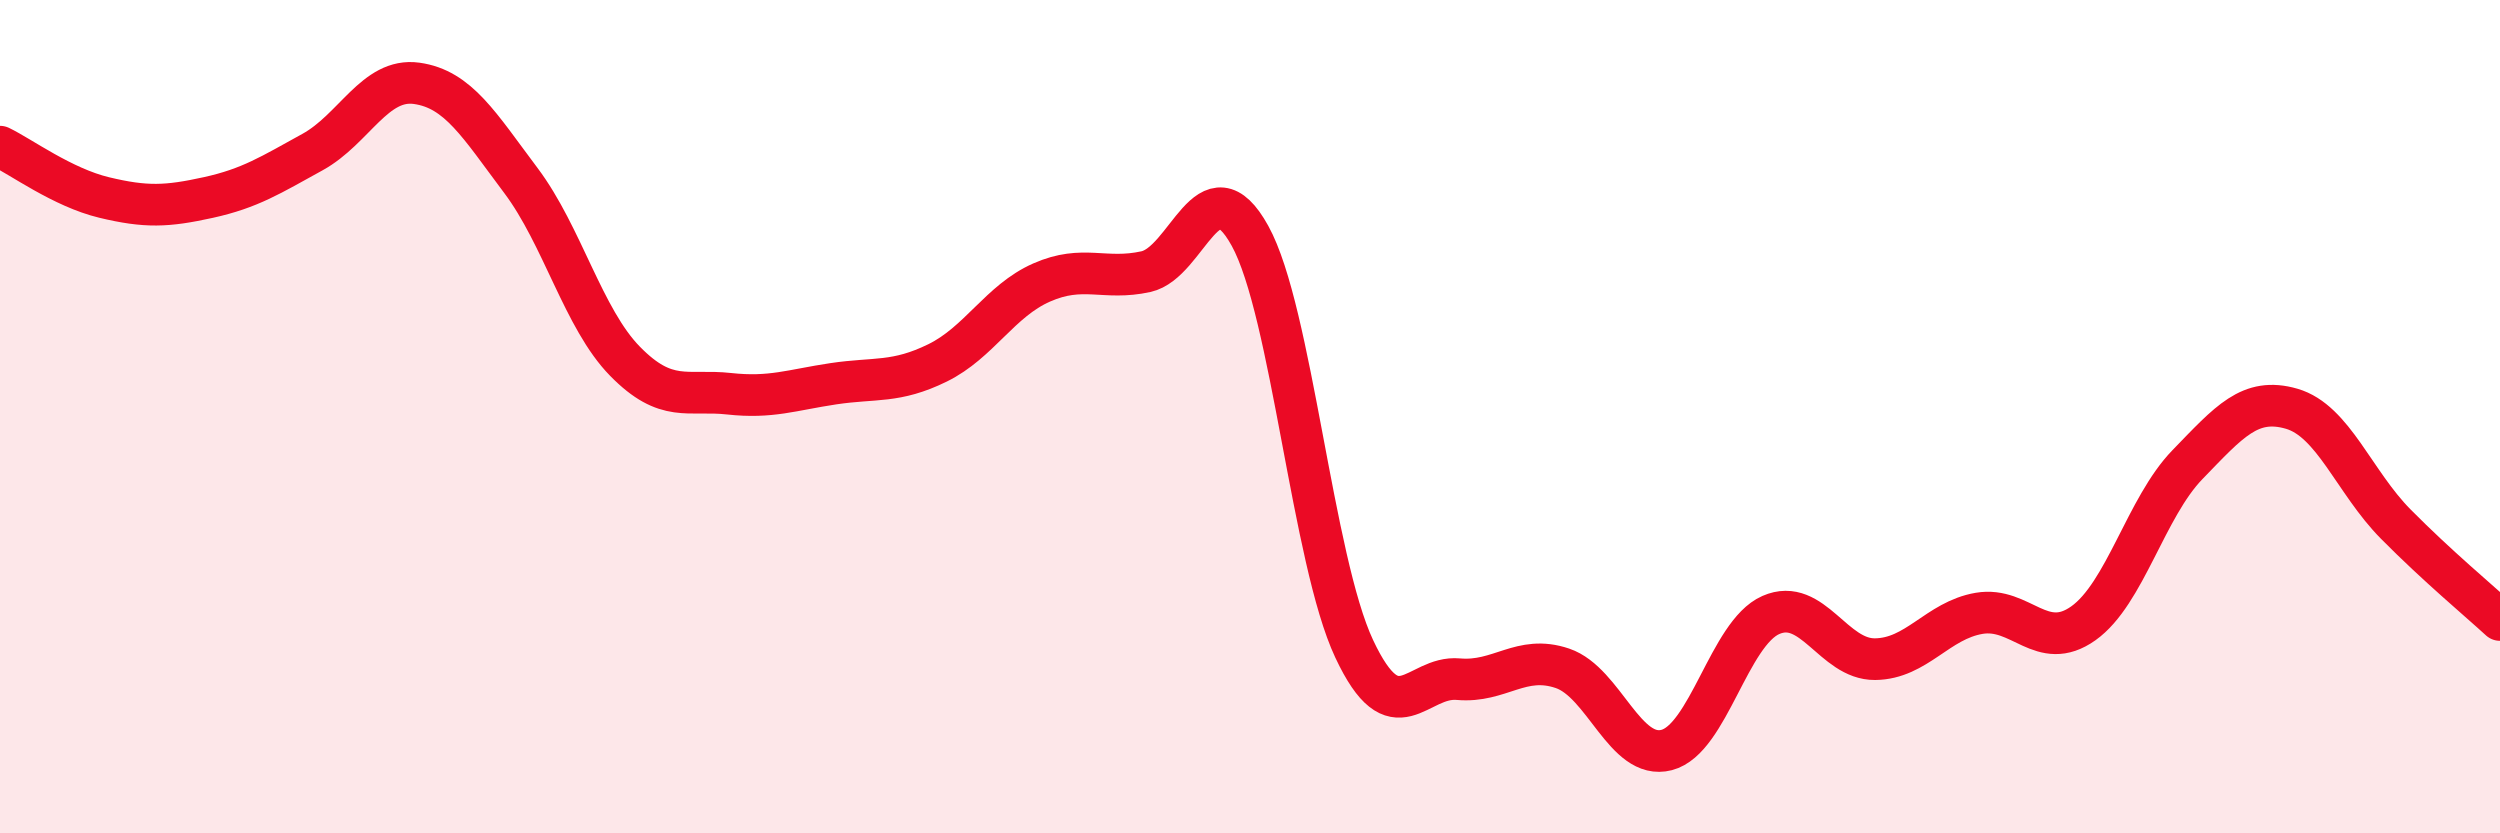
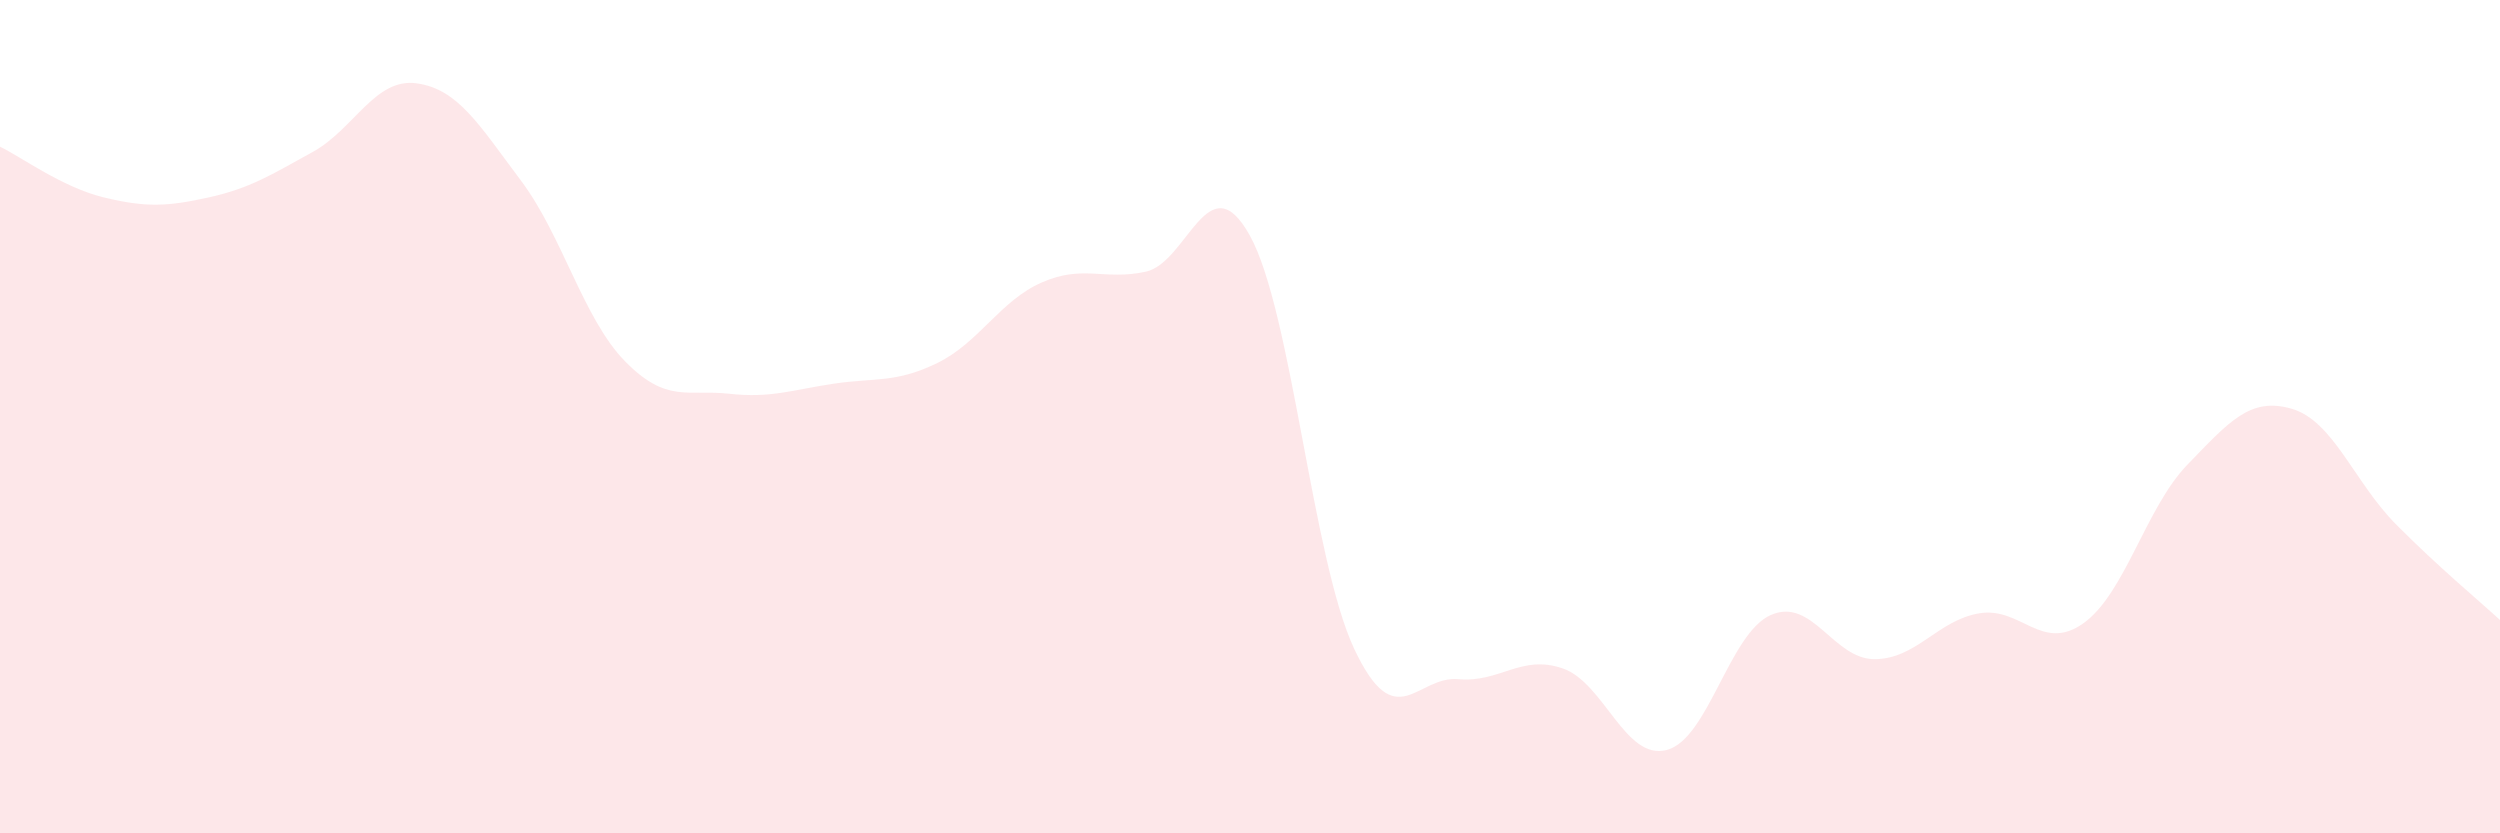
<svg xmlns="http://www.w3.org/2000/svg" width="60" height="20" viewBox="0 0 60 20">
  <path d="M 0,3.52 C 0.5,3.76 1.5,4.5 2.5,4.74 C 3.5,4.98 4,4.96 5,4.74 C 6,4.52 6.5,4.2 7.5,3.65 C 8.5,3.1 9,1.86 10,2 C 11,2.14 11.5,3 12.5,4.33 C 13.5,5.66 14,7.65 15,8.67 C 16,9.69 16.5,9.34 17.5,9.45 C 18.5,9.56 19,9.36 20,9.21 C 21,9.06 21.5,9.2 22.5,8.71 C 23.5,8.22 24,7.22 25,6.78 C 26,6.34 26.5,6.74 27.5,6.52 C 28.5,6.3 29,3.85 30,5.66 C 31,7.47 31.5,13.44 32.5,15.57 C 33.5,17.7 34,16.21 35,16.3 C 36,16.39 36.5,15.7 37.5,16.04 C 38.5,16.38 39,18.26 40,18 C 41,17.74 41.5,15.2 42.5,14.76 C 43.5,14.32 44,15.83 45,15.82 C 46,15.81 46.5,14.89 47.5,14.72 C 48.5,14.55 49,15.67 50,14.96 C 51,14.25 51.5,12.18 52.5,11.15 C 53.5,10.12 54,9.52 55,9.81 C 56,10.1 56.5,11.57 57.5,12.58 C 58.5,13.59 59.5,14.42 60,14.88L60 20L0 20Z" fill="#EB0A25" opacity="0.1" stroke-linecap="round" stroke-linejoin="round" />
-   <path d="M 0,3.52 C 0.5,3.76 1.5,4.5 2.5,4.74 C 3.5,4.98 4,4.96 5,4.74 C 6,4.52 6.5,4.2 7.5,3.65 C 8.5,3.1 9,1.86 10,2 C 11,2.14 11.5,3 12.5,4.33 C 13.5,5.66 14,7.65 15,8.67 C 16,9.69 16.5,9.34 17.5,9.45 C 18.5,9.56 19,9.36 20,9.21 C 21,9.06 21.5,9.2 22.5,8.71 C 23.5,8.22 24,7.22 25,6.78 C 26,6.34 26.5,6.74 27.5,6.52 C 28.5,6.3 29,3.85 30,5.66 C 31,7.47 31.5,13.44 32.5,15.57 C 33.5,17.7 34,16.21 35,16.3 C 36,16.39 36.5,15.7 37.5,16.04 C 38.5,16.38 39,18.26 40,18 C 41,17.74 41.5,15.2 42.5,14.76 C 43.5,14.32 44,15.83 45,15.82 C 46,15.81 46.5,14.89 47.5,14.72 C 48.5,14.55 49,15.67 50,14.96 C 51,14.25 51.5,12.18 52.5,11.15 C 53.5,10.12 54,9.52 55,9.81 C 56,10.1 56.5,11.57 57.5,12.58 C 58.5,13.59 59.5,14.42 60,14.88" stroke="#EB0A25" stroke-width="1" fill="none" stroke-linecap="round" stroke-linejoin="round" />
</svg>